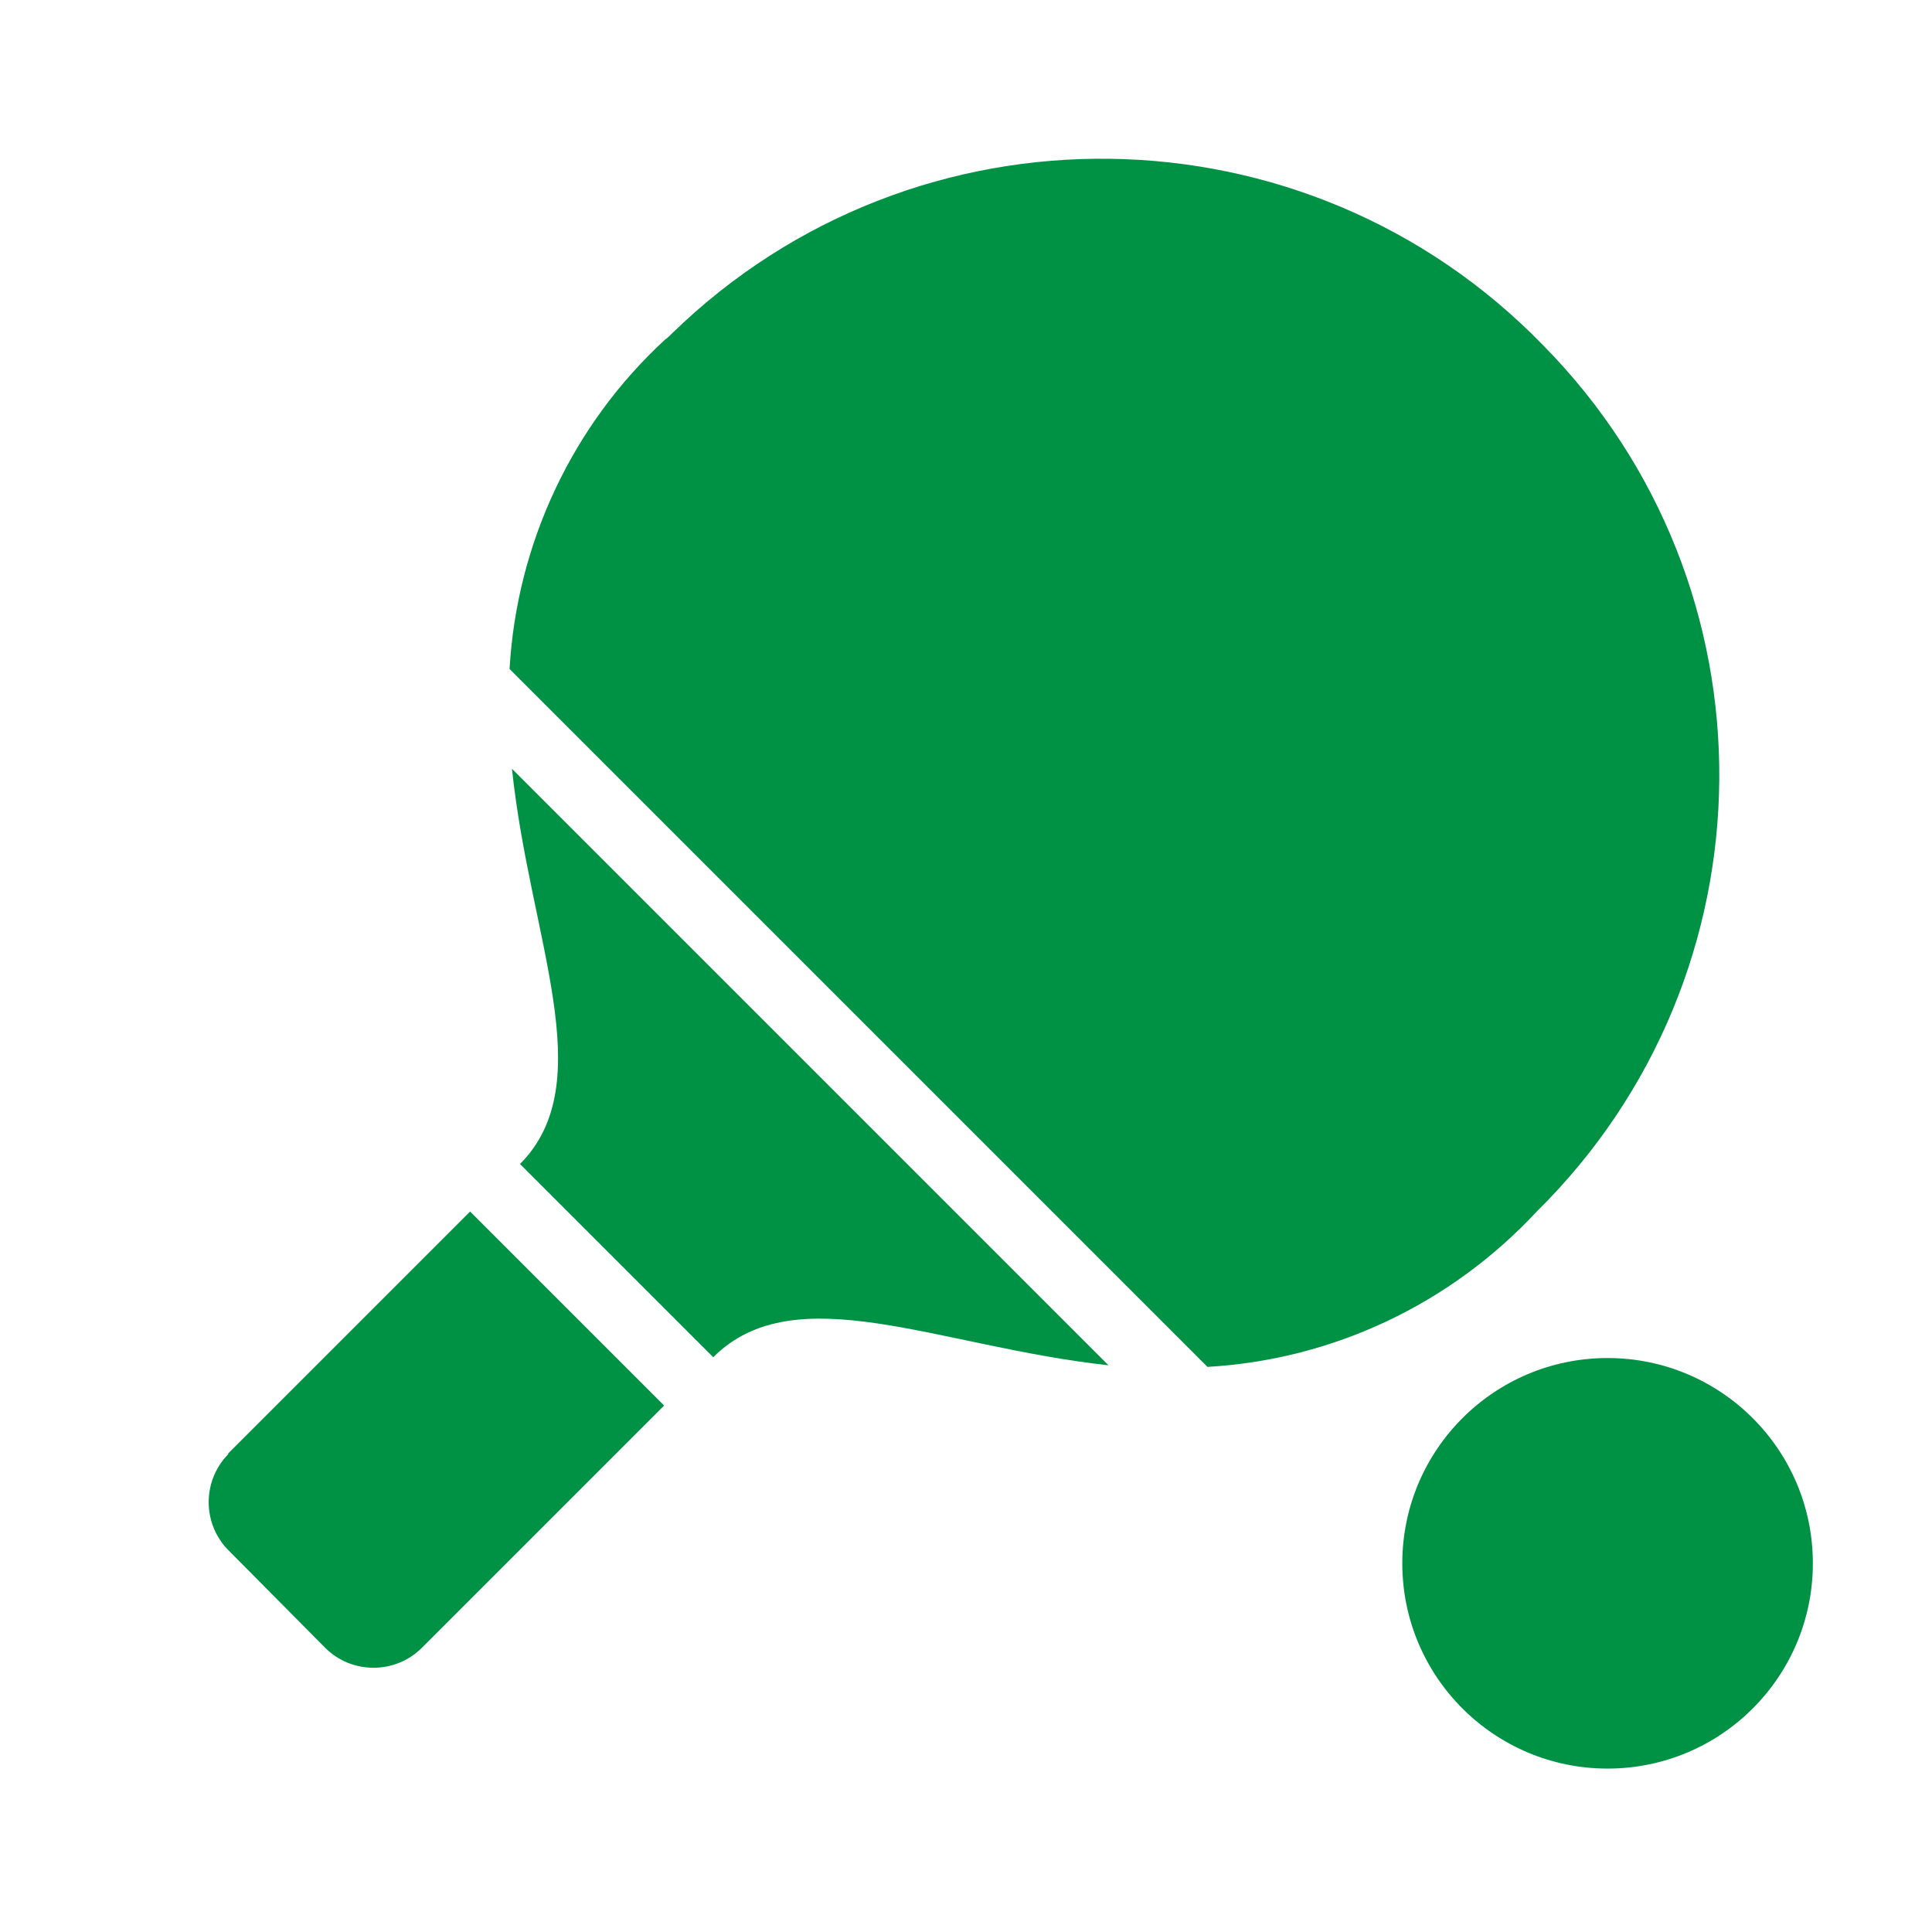
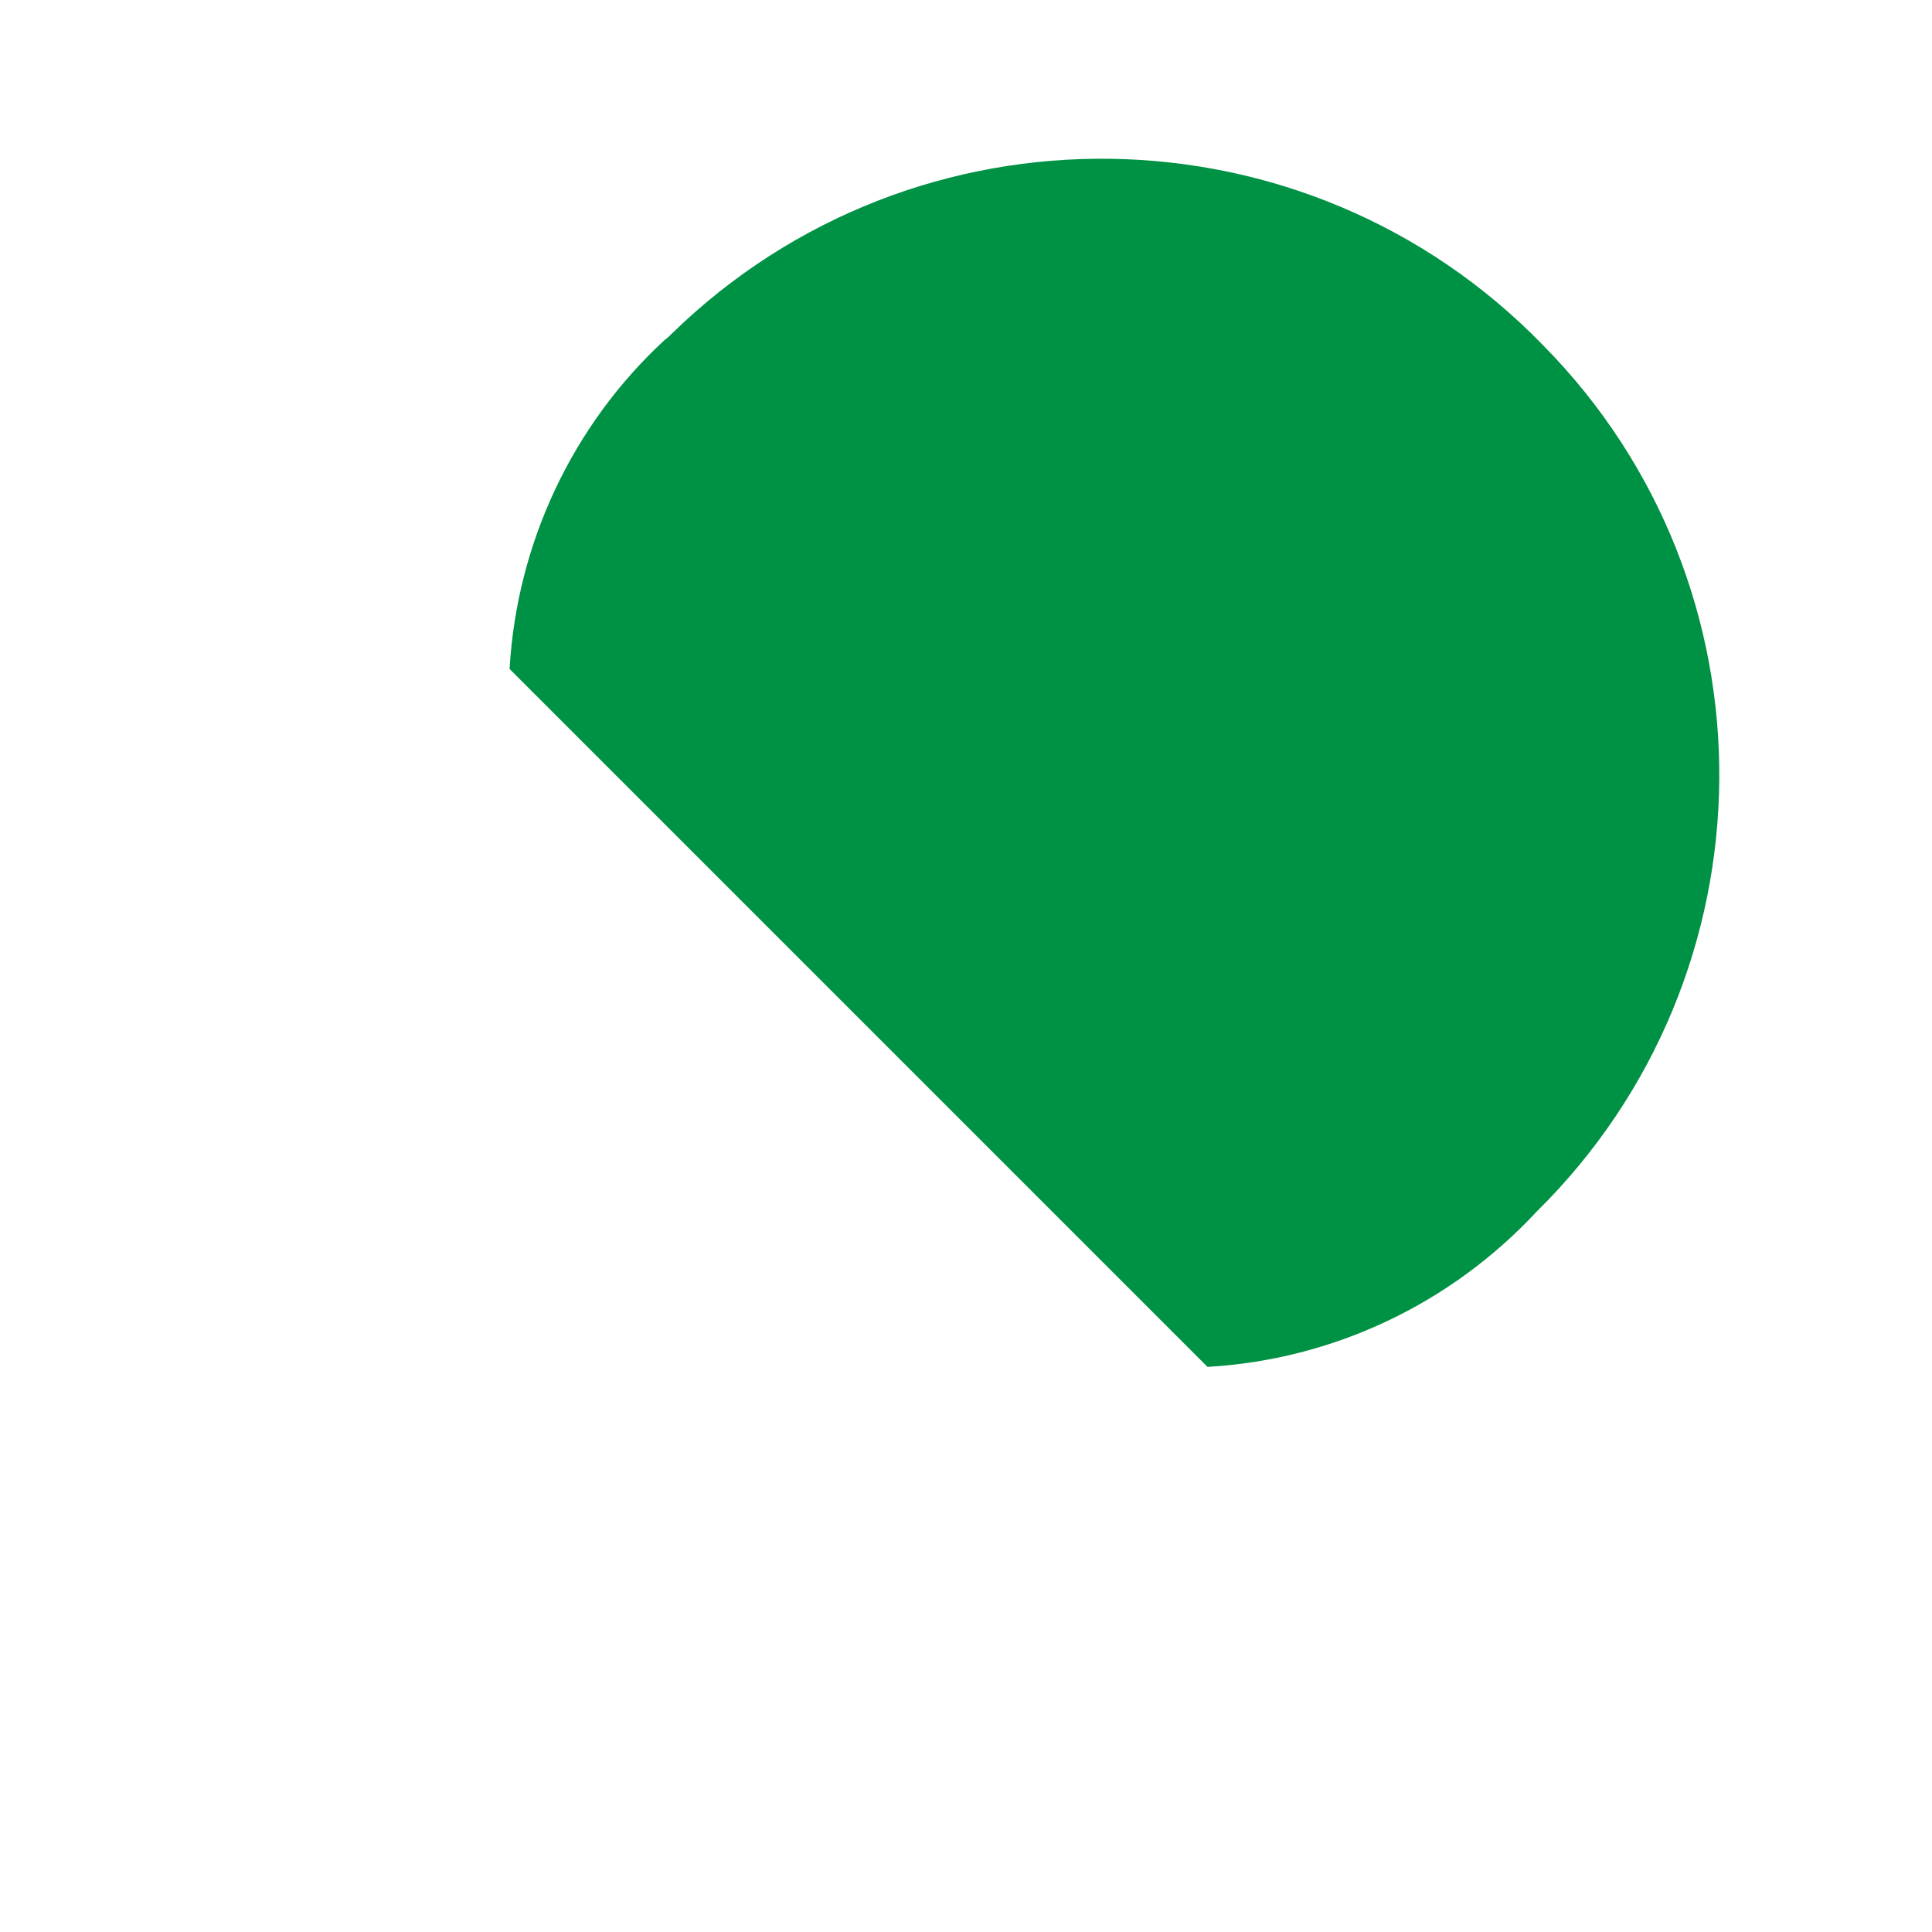
<svg xmlns="http://www.w3.org/2000/svg" id="uuid-13dd6d45-cbd5-4049-bda5-90f78e702ae6" width="24" height="24" viewBox="0 0 24 24">
  <defs>
    <style>.uuid-af9725ea-fb28-4129-a661-10e348756631{fill:#009244;}</style>
  </defs>
-   <path class="uuid-af9725ea-fb28-4129-a661-10e348756631" d="m2.84,18.06c-.33.33-.33.87,0,1.2l1.2,1.21c.33.33.87.33,1.2,0l3.01-3.01-2.41-2.41-3.01,3.01Z" />
-   <path class="uuid-af9725ea-fb28-4129-a661-10e348756631" d="m6.45,14.45l2.41,2.41c1.02-1.02,2.8-.13,4.91.1l-7.41-7.41c.22,2.11,1.11,3.89.1,4.91Z" />
  <path class="uuid-af9725ea-fb28-4129-a661-10e348756631" d="m19.09,15.05c2.99-2.95,3.03-7.77.08-10.76,0,0,0,0,0,0-2.94-3.03-7.79-3.1-10.82-.15-.03.03-.06.06-.09.08-1.15,1.06-1.84,2.53-1.93,4.09l8.67,8.67c1.56-.09,3.02-.78,4.09-1.93Z" />
-   <circle class="uuid-af9725ea-fb28-4129-a661-10e348756631" cx="19.97" cy="19.42" r="2.55" />
</svg>